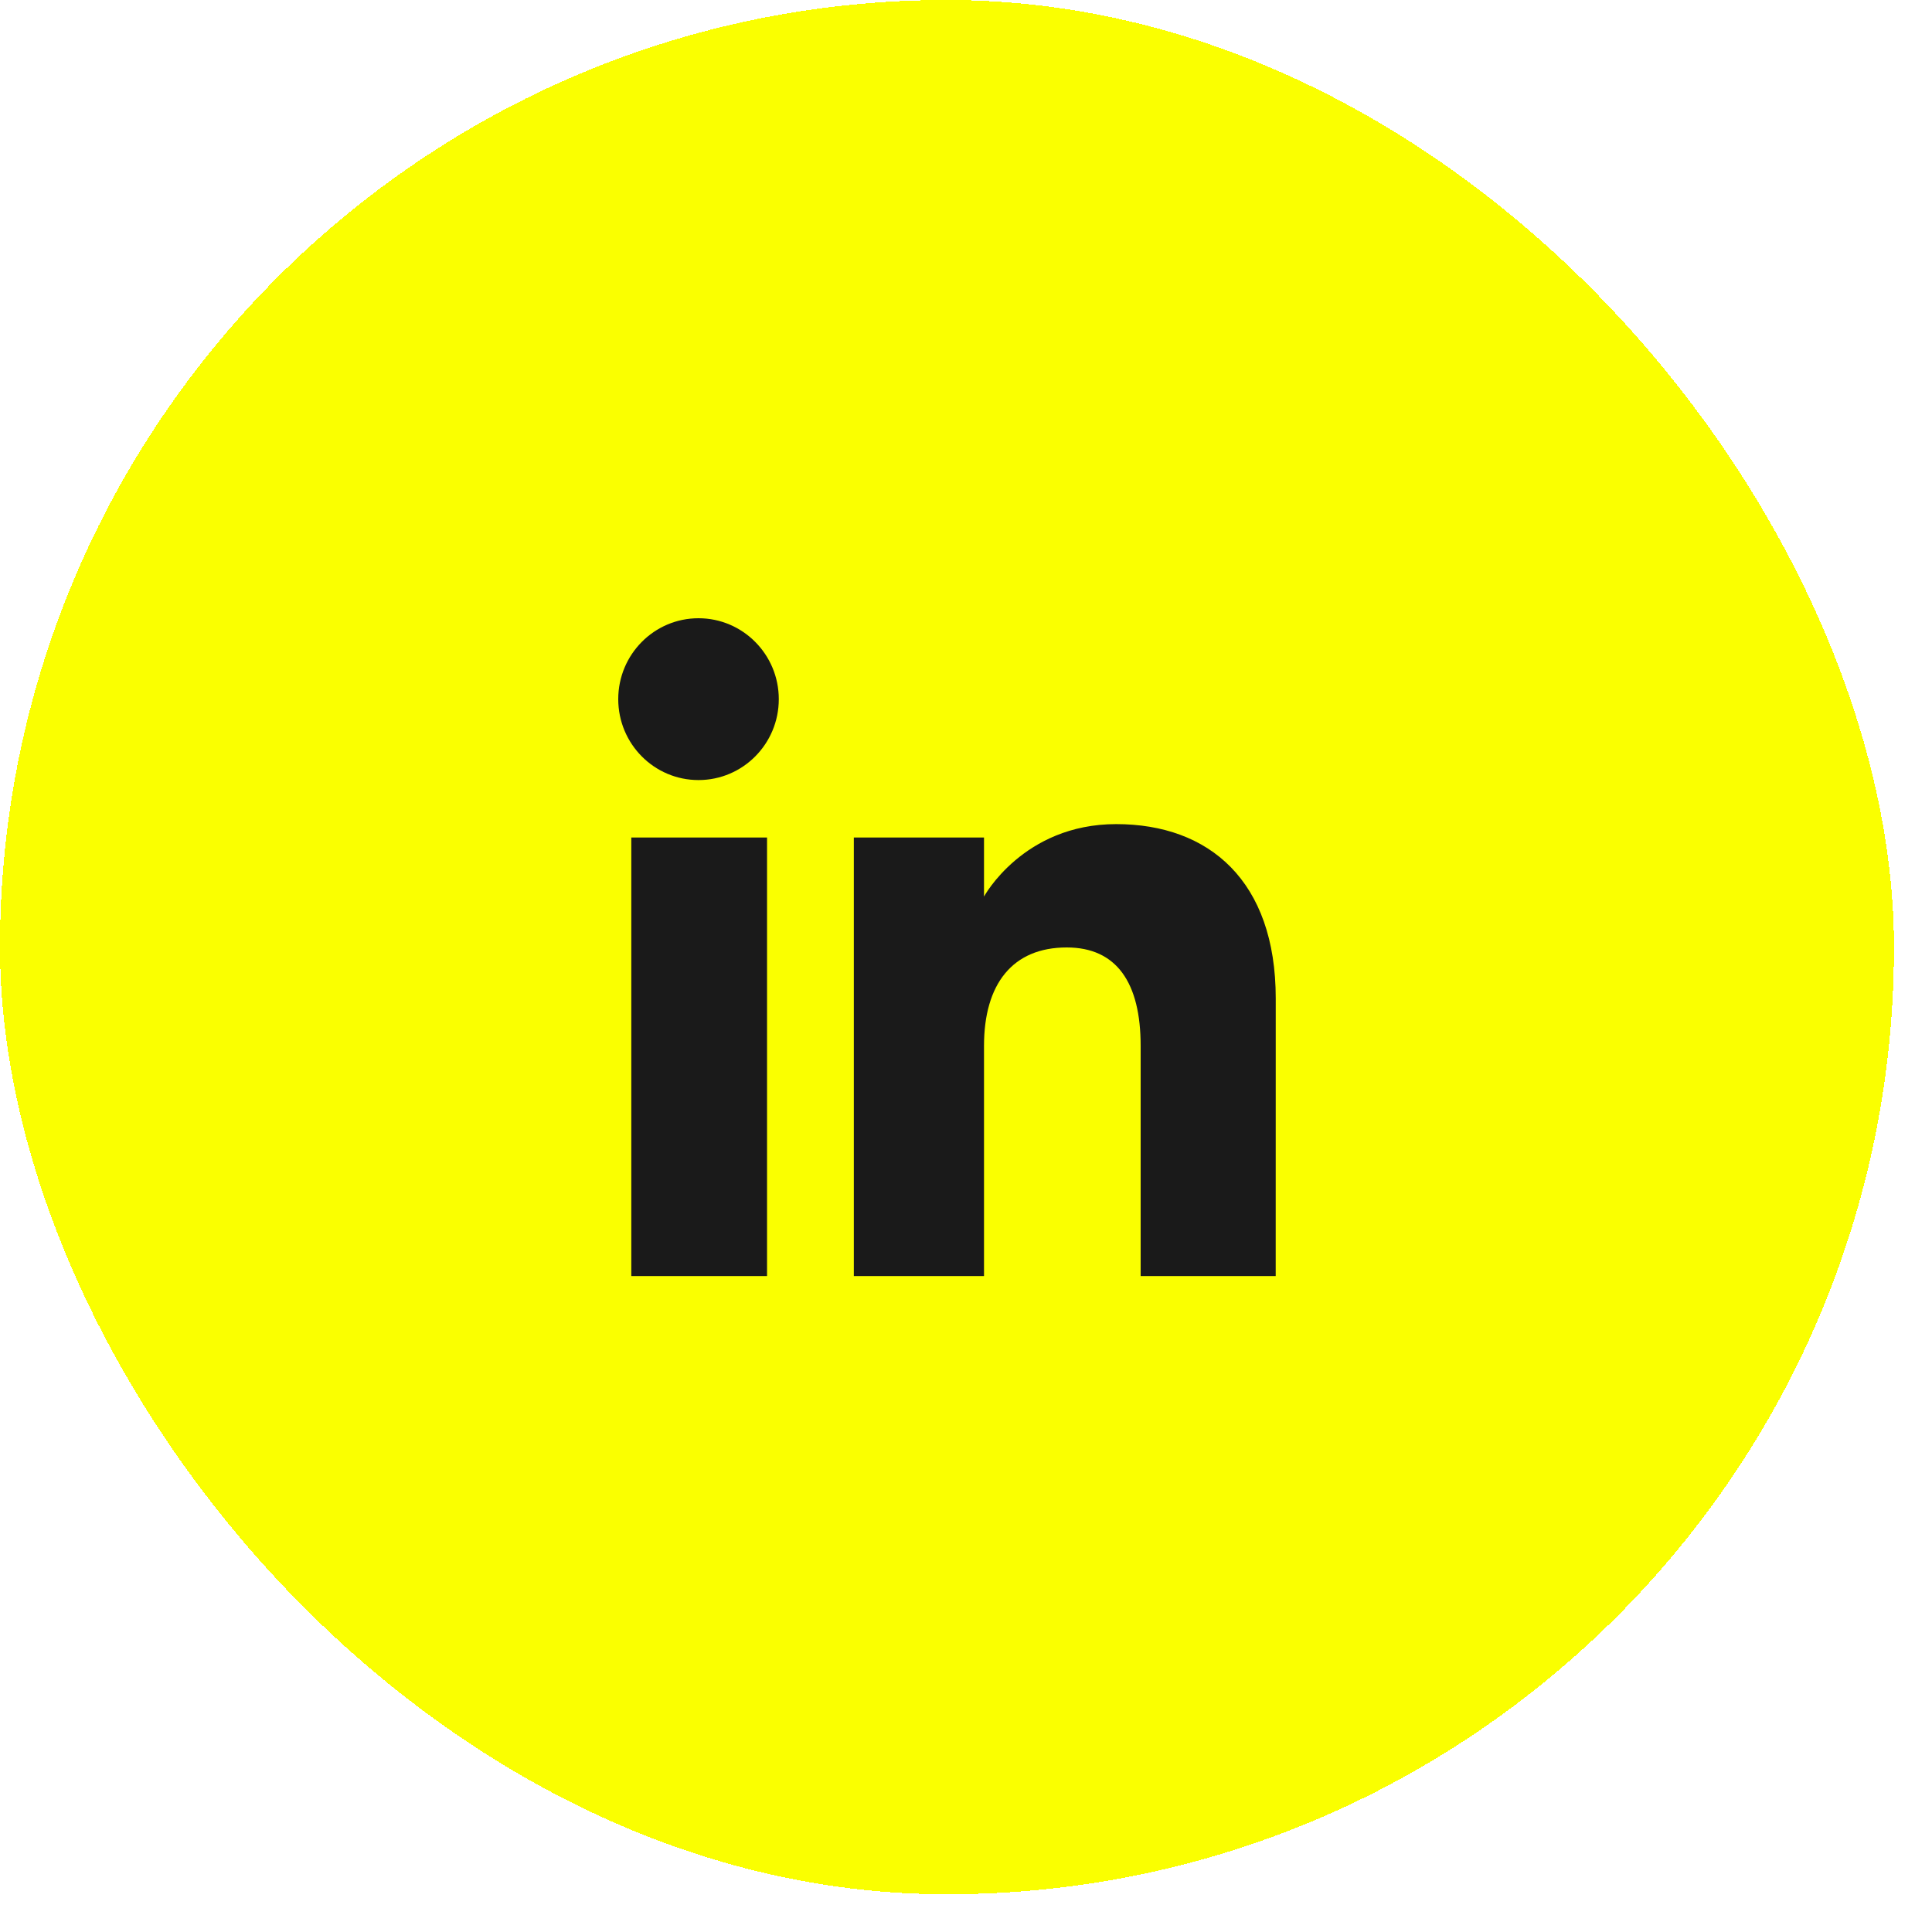
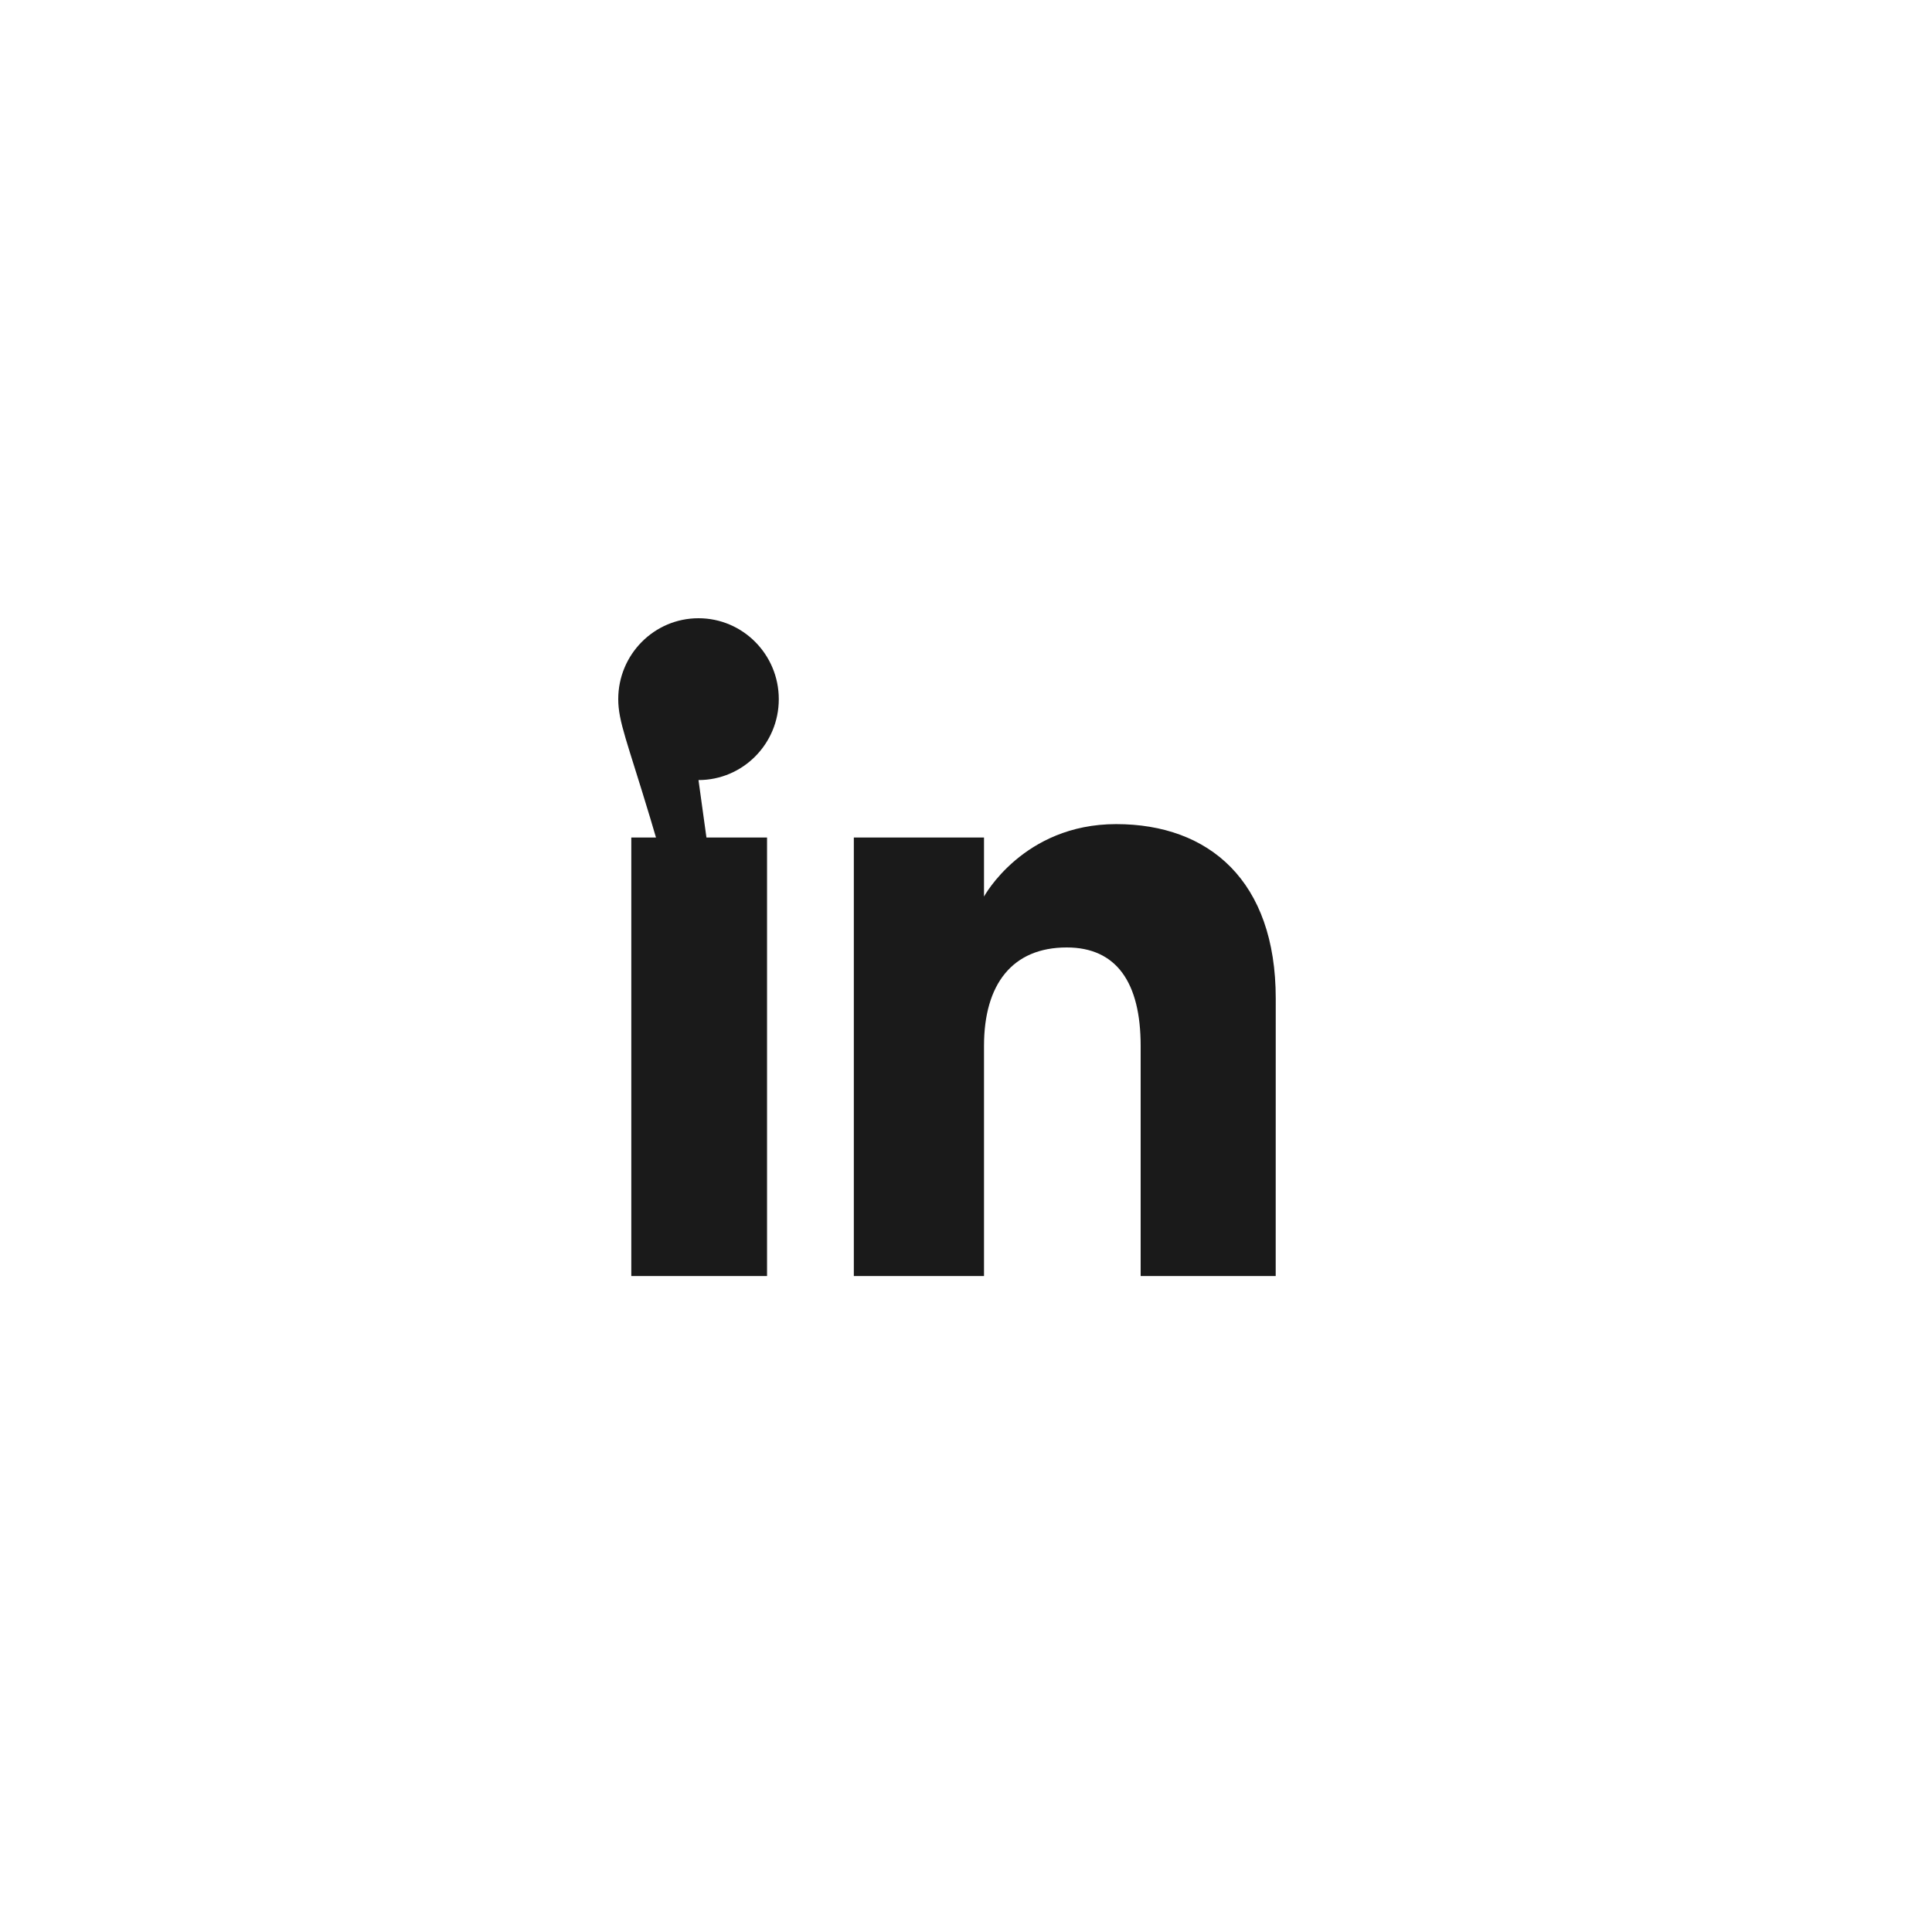
<svg xmlns="http://www.w3.org/2000/svg" width="50" height="50" viewBox="0 0 50 50" fill="none">
  <g filter="url(#filter0_d_131_27)">
-     <rect width="49.016" height="49.024" rx="24.508" fill="#FAFF00" shape-rendering="crispEdges" />
-     <path d="M19.851 33.024H16.338V21.675H19.851V33.024ZM18.077 20.188C16.93 20.188 16 19.251 16 18.094C16 16.938 16.93 16 18.077 16C19.224 16 20.155 16.938 20.155 18.094C20.155 19.251 19.225 20.188 18.077 20.188ZM33.015 33.024H29.52V27.067C29.52 25.433 28.899 24.52 27.607 24.52C26.201 24.52 25.466 25.47 25.466 27.067V33.024H22.097V21.675H25.466V23.203C25.466 23.203 26.48 21.328 28.886 21.328C31.293 21.328 33.016 22.798 33.016 25.838L33.015 33.024Z" fill="#1A1A1A" />
+     <path d="M19.851 33.024H16.338V21.675H19.851V33.024ZC16.93 20.188 16 19.251 16 18.094C16 16.938 16.93 16 18.077 16C19.224 16 20.155 16.938 20.155 18.094C20.155 19.251 19.225 20.188 18.077 20.188ZM33.015 33.024H29.52V27.067C29.52 25.433 28.899 24.52 27.607 24.52C26.201 24.52 25.466 25.47 25.466 27.067V33.024H22.097V21.675H25.466V23.203C25.466 23.203 26.48 21.328 28.886 21.328C31.293 21.328 33.016 22.798 33.016 25.838L33.015 33.024Z" fill="#1A1A1A" />
  </g>
  <defs>
    <filter id="filter0_d_131_27" x="-4" y="-4" width="57.015" height="57.024" filterUnits="userSpaceOnUse" color-interpolation-filters="sRGB">
      <feFlood flood-opacity="0" result="BackgroundImageFix" />
      <feColorMatrix in="SourceAlpha" type="matrix" values="0 0 0 0 0 0 0 0 0 0 0 0 0 0 0 0 0 0 127 0" result="hardAlpha" />
      <feOffset />
      <feGaussianBlur stdDeviation="2" />
      <feComposite in2="hardAlpha" operator="out" />
      <feColorMatrix type="matrix" values="0 0 0 0 0 0 0 0 0 0 0 0 0 0 0 0 0 0 0.16 0" />
      <feBlend mode="normal" in2="BackgroundImageFix" result="effect1_dropShadow_131_27" />
      <feBlend mode="normal" in="SourceGraphic" in2="effect1_dropShadow_131_27" result="shape" />
    </filter>
  </defs>
</svg>